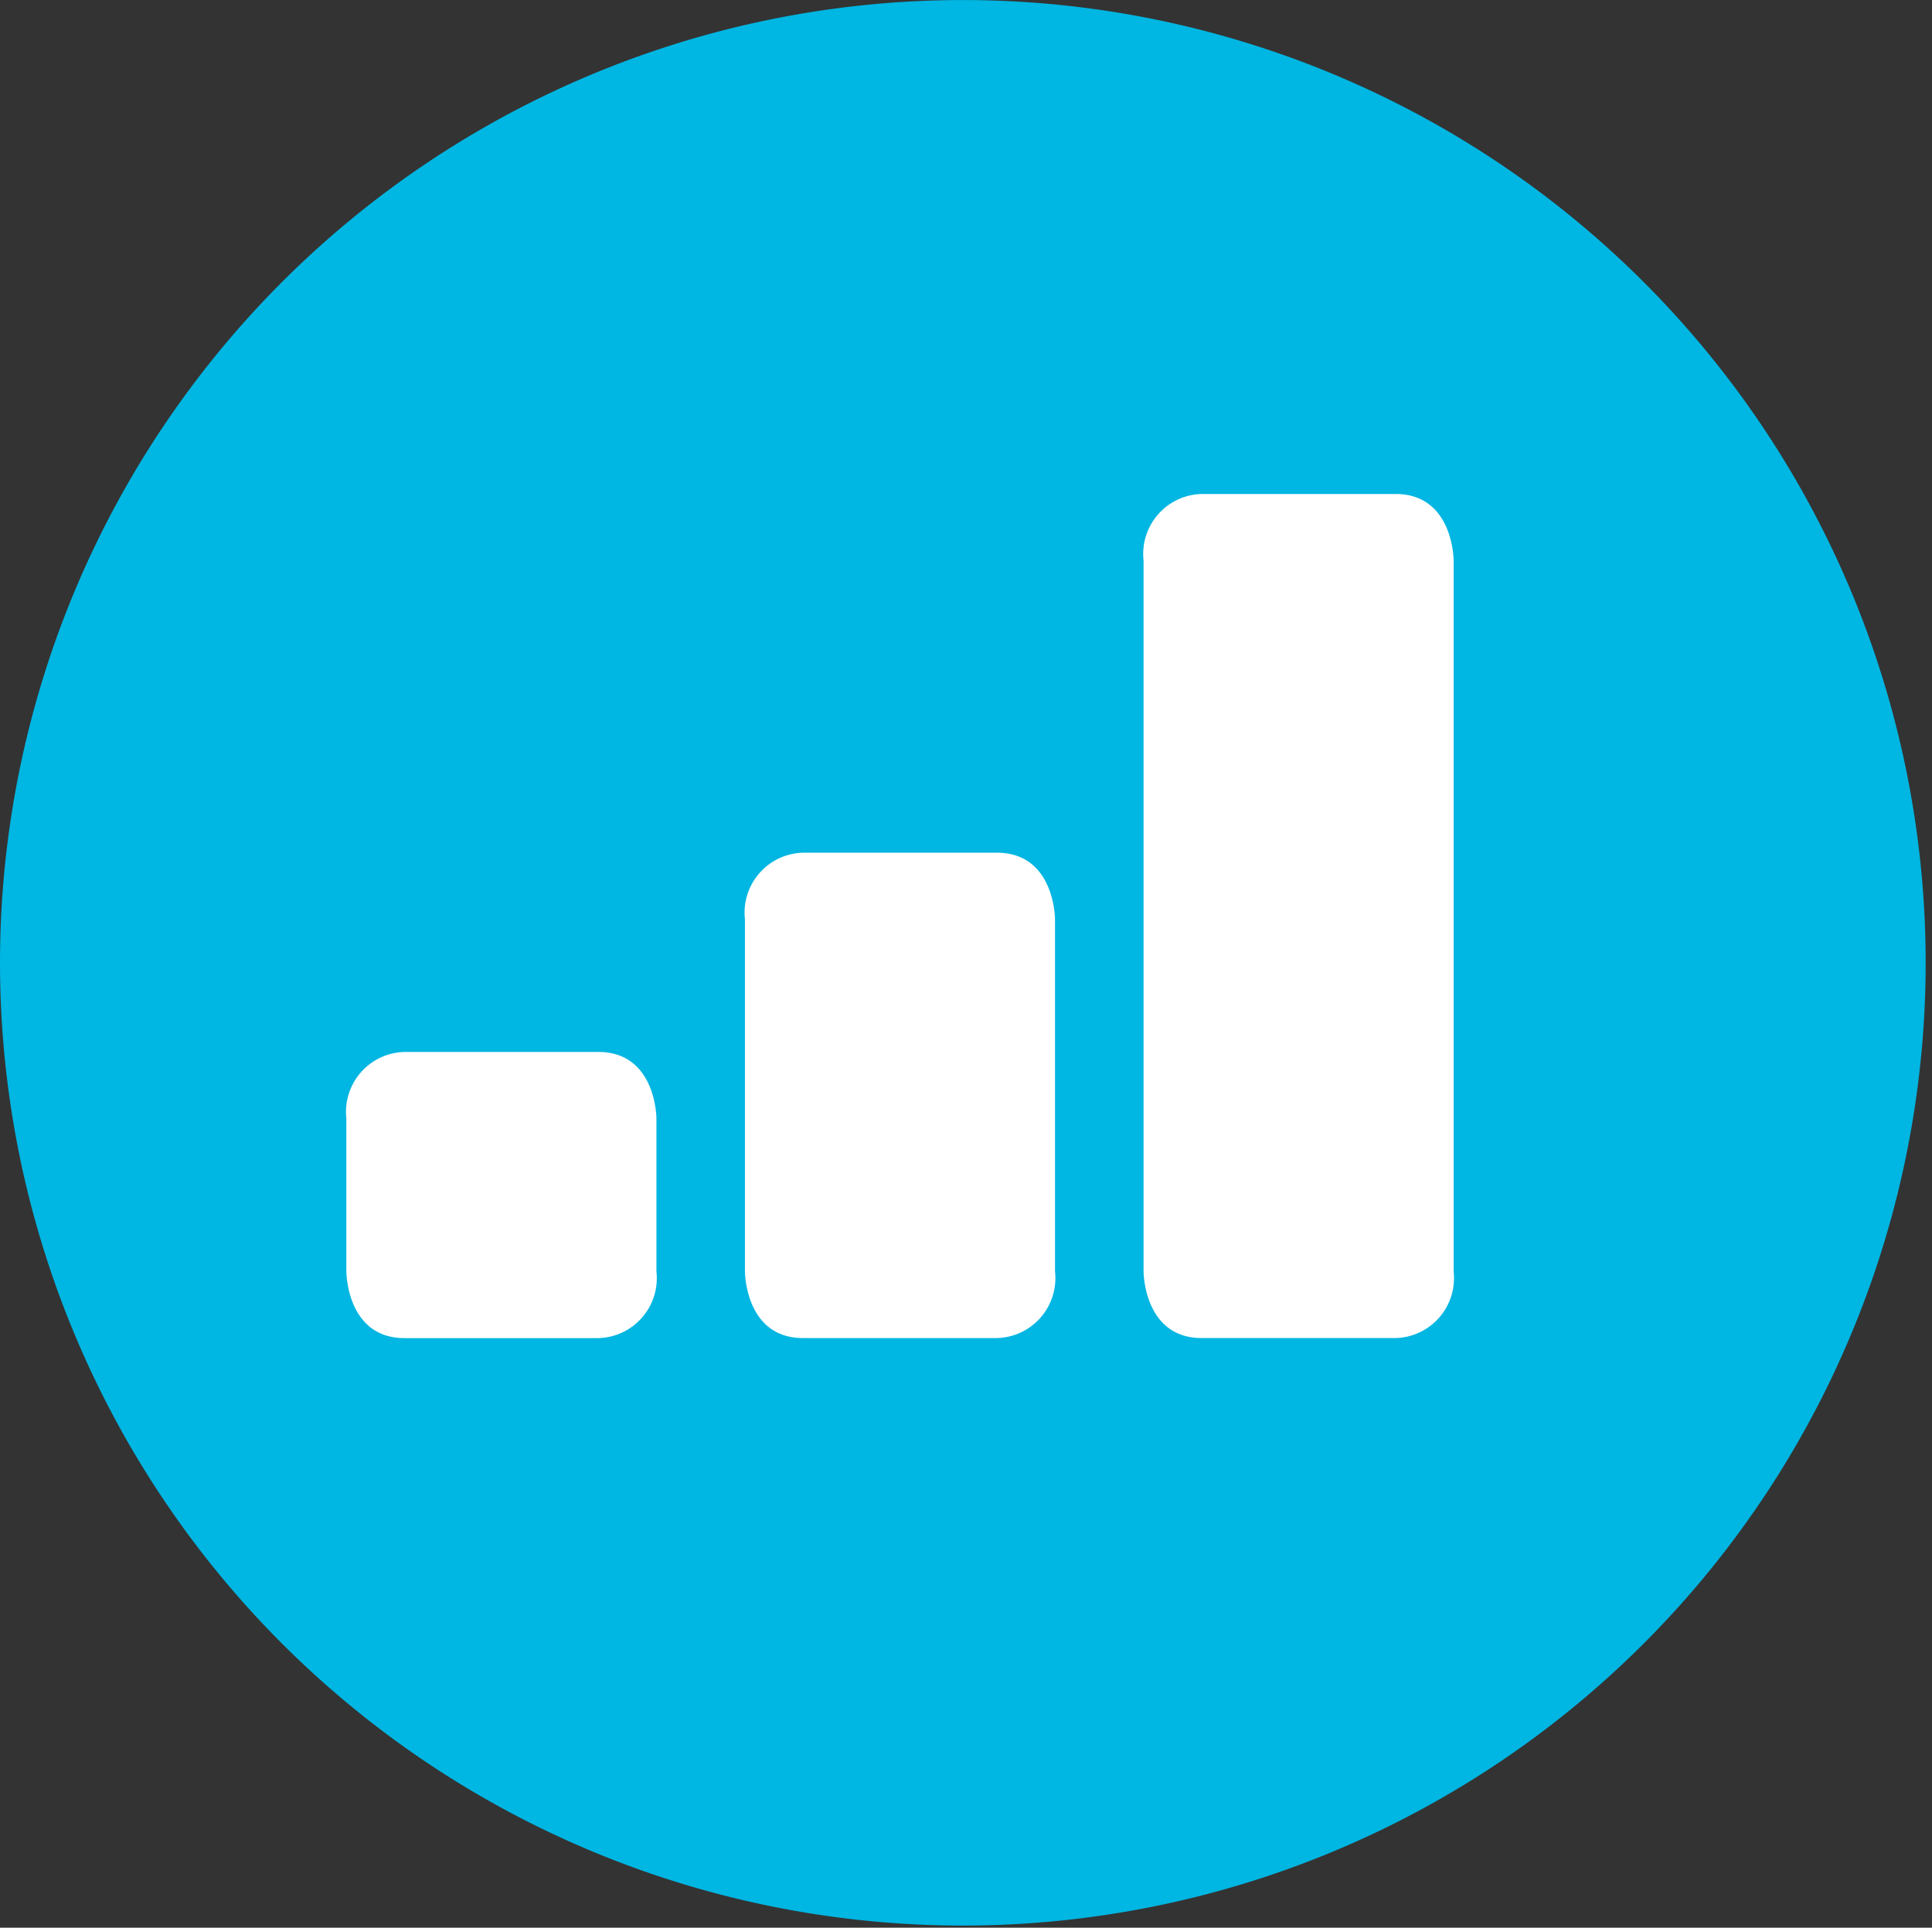
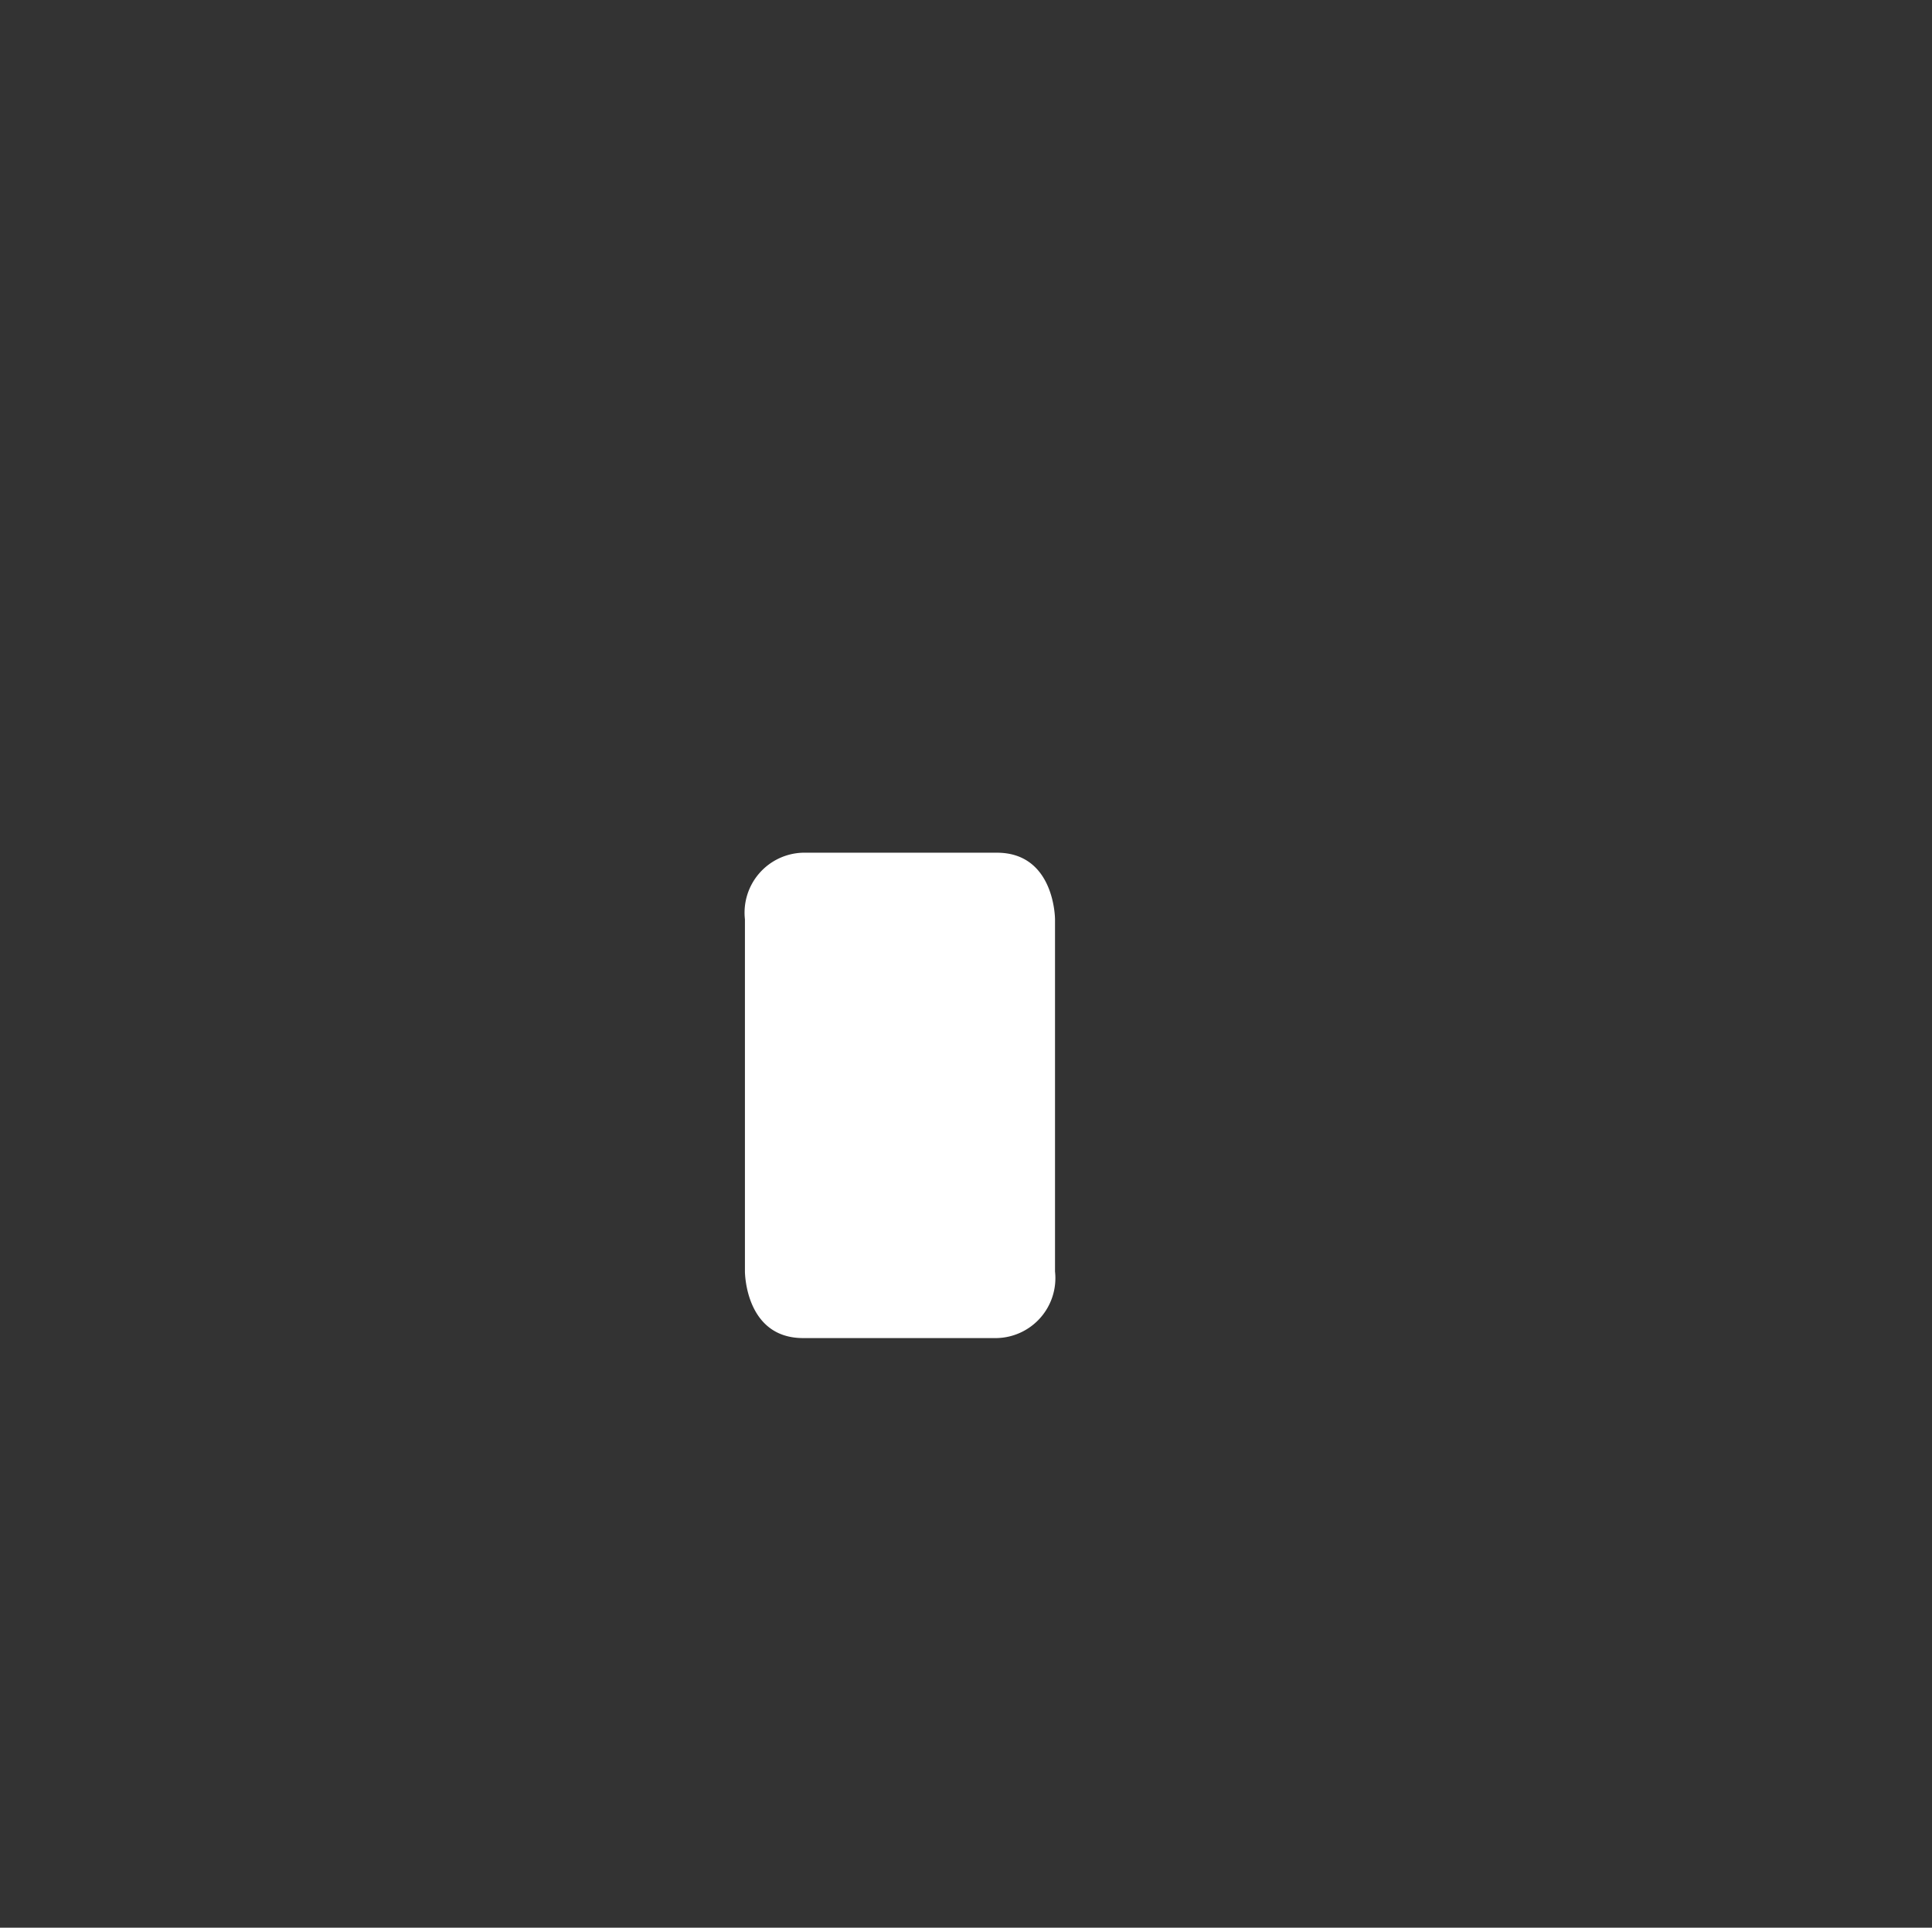
<svg xmlns="http://www.w3.org/2000/svg" width="92.2" height="92" viewBox="0 0 92.2 92">
  <rect x="0" y="0" width="92.2" height="92" fill="#333333" stroke="none" />
  <defs>
    <clipPath id="clip-path">
      <path d="M1361,2421a46,46,0,1,1,46,46A46,46,0,0,1,1361,2421Zm62.615,22.889-5.672-18.688,15.939-12.295-20.118-.316L1407,2393.759l-6.764,18.832-20.119.316,15.94,12.295-5.672,18.688L1407,2433Z" fill="none" />
    </clipPath>
    <clipPath id="clip-path-2">
      <rect id="Rectangle_402" data-name="Rectangle 402" width="91.9" height="91.898" fill="none" />
    </clipPath>
  </defs>
  <g id="Vector_Smart_Object" data-name="Vector Smart Object" transform="translate(-1360.8 -2375)">
    <g id="Group_826" data-name="Group 826" transform="translate(1360.8 2375)">
      <g id="Group_826-2" data-name="Group 826" clip-path="url(#clip-path-2)">
-         <path id="Path_628" data-name="Path 628" d="M45.95,91.9A45.949,45.949,0,1,0,0,45.948,45.951,45.951,0,0,0,45.95,91.9" fill="#00b6e2" />
-         <path id="Path_629" data-name="Path 629" d="M28.593,10.571a2.862,2.862,0,0,0-2.777,3.178V47.678s0,3.178,2.777,3.178h9.244a2.862,2.862,0,0,0,2.777-3.178V13.749s0-3.178-2.777-3.178Z" transform="translate(28.758 13.004)" fill="#fff" />
        <path id="Path_630" data-name="Path 630" d="M20.063,18.248a2.862,2.862,0,0,0-2.777,3.178V38.235s0,3.178,2.777,3.178h9.244a2.862,2.862,0,0,0,2.777-3.178V21.426s0-3.178-2.777-3.178Z" transform="translate(18.264 22.448)" fill="#fff" />
-         <path id="Path_631" data-name="Path 631" d="M11.534,22.512A2.862,2.862,0,0,0,8.757,25.69v7.3s0,3.18,2.777,3.18h9.244a2.863,2.863,0,0,0,2.777-3.18v-7.3s0-3.178-2.777-3.178Z" transform="translate(7.772 27.693)" fill="#fff" />
      </g>
    </g>
  </g>
</svg>